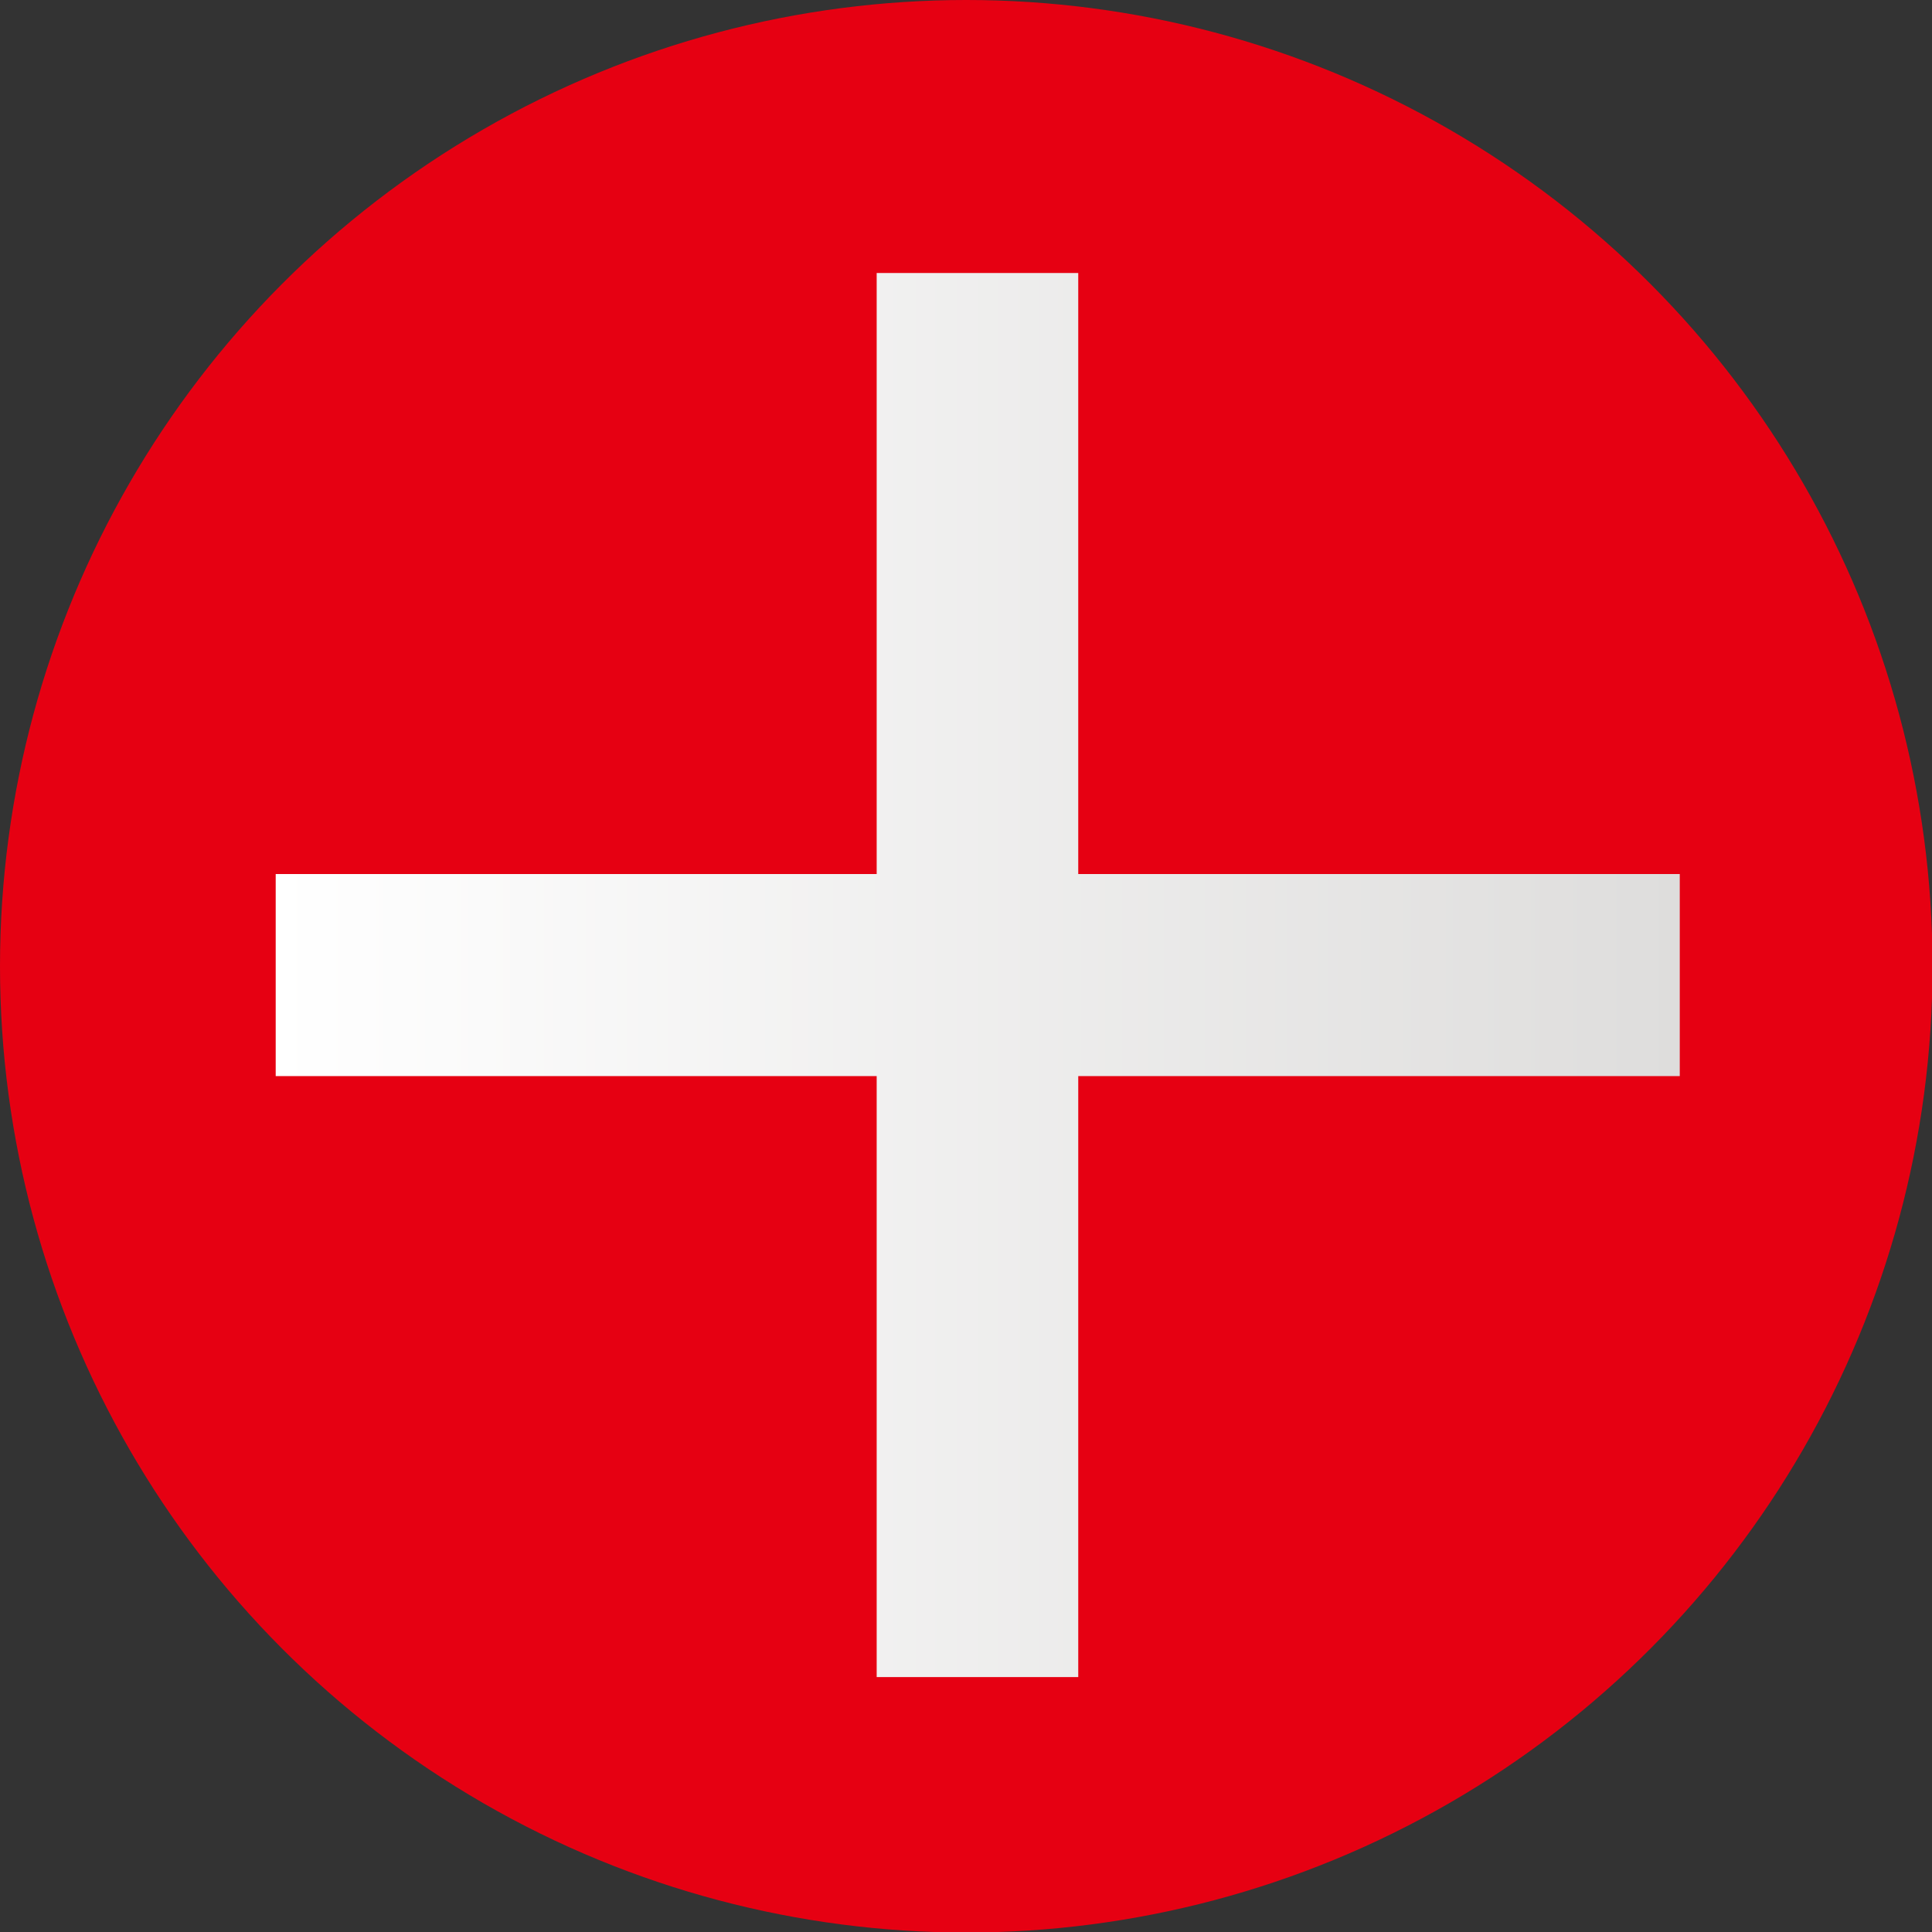
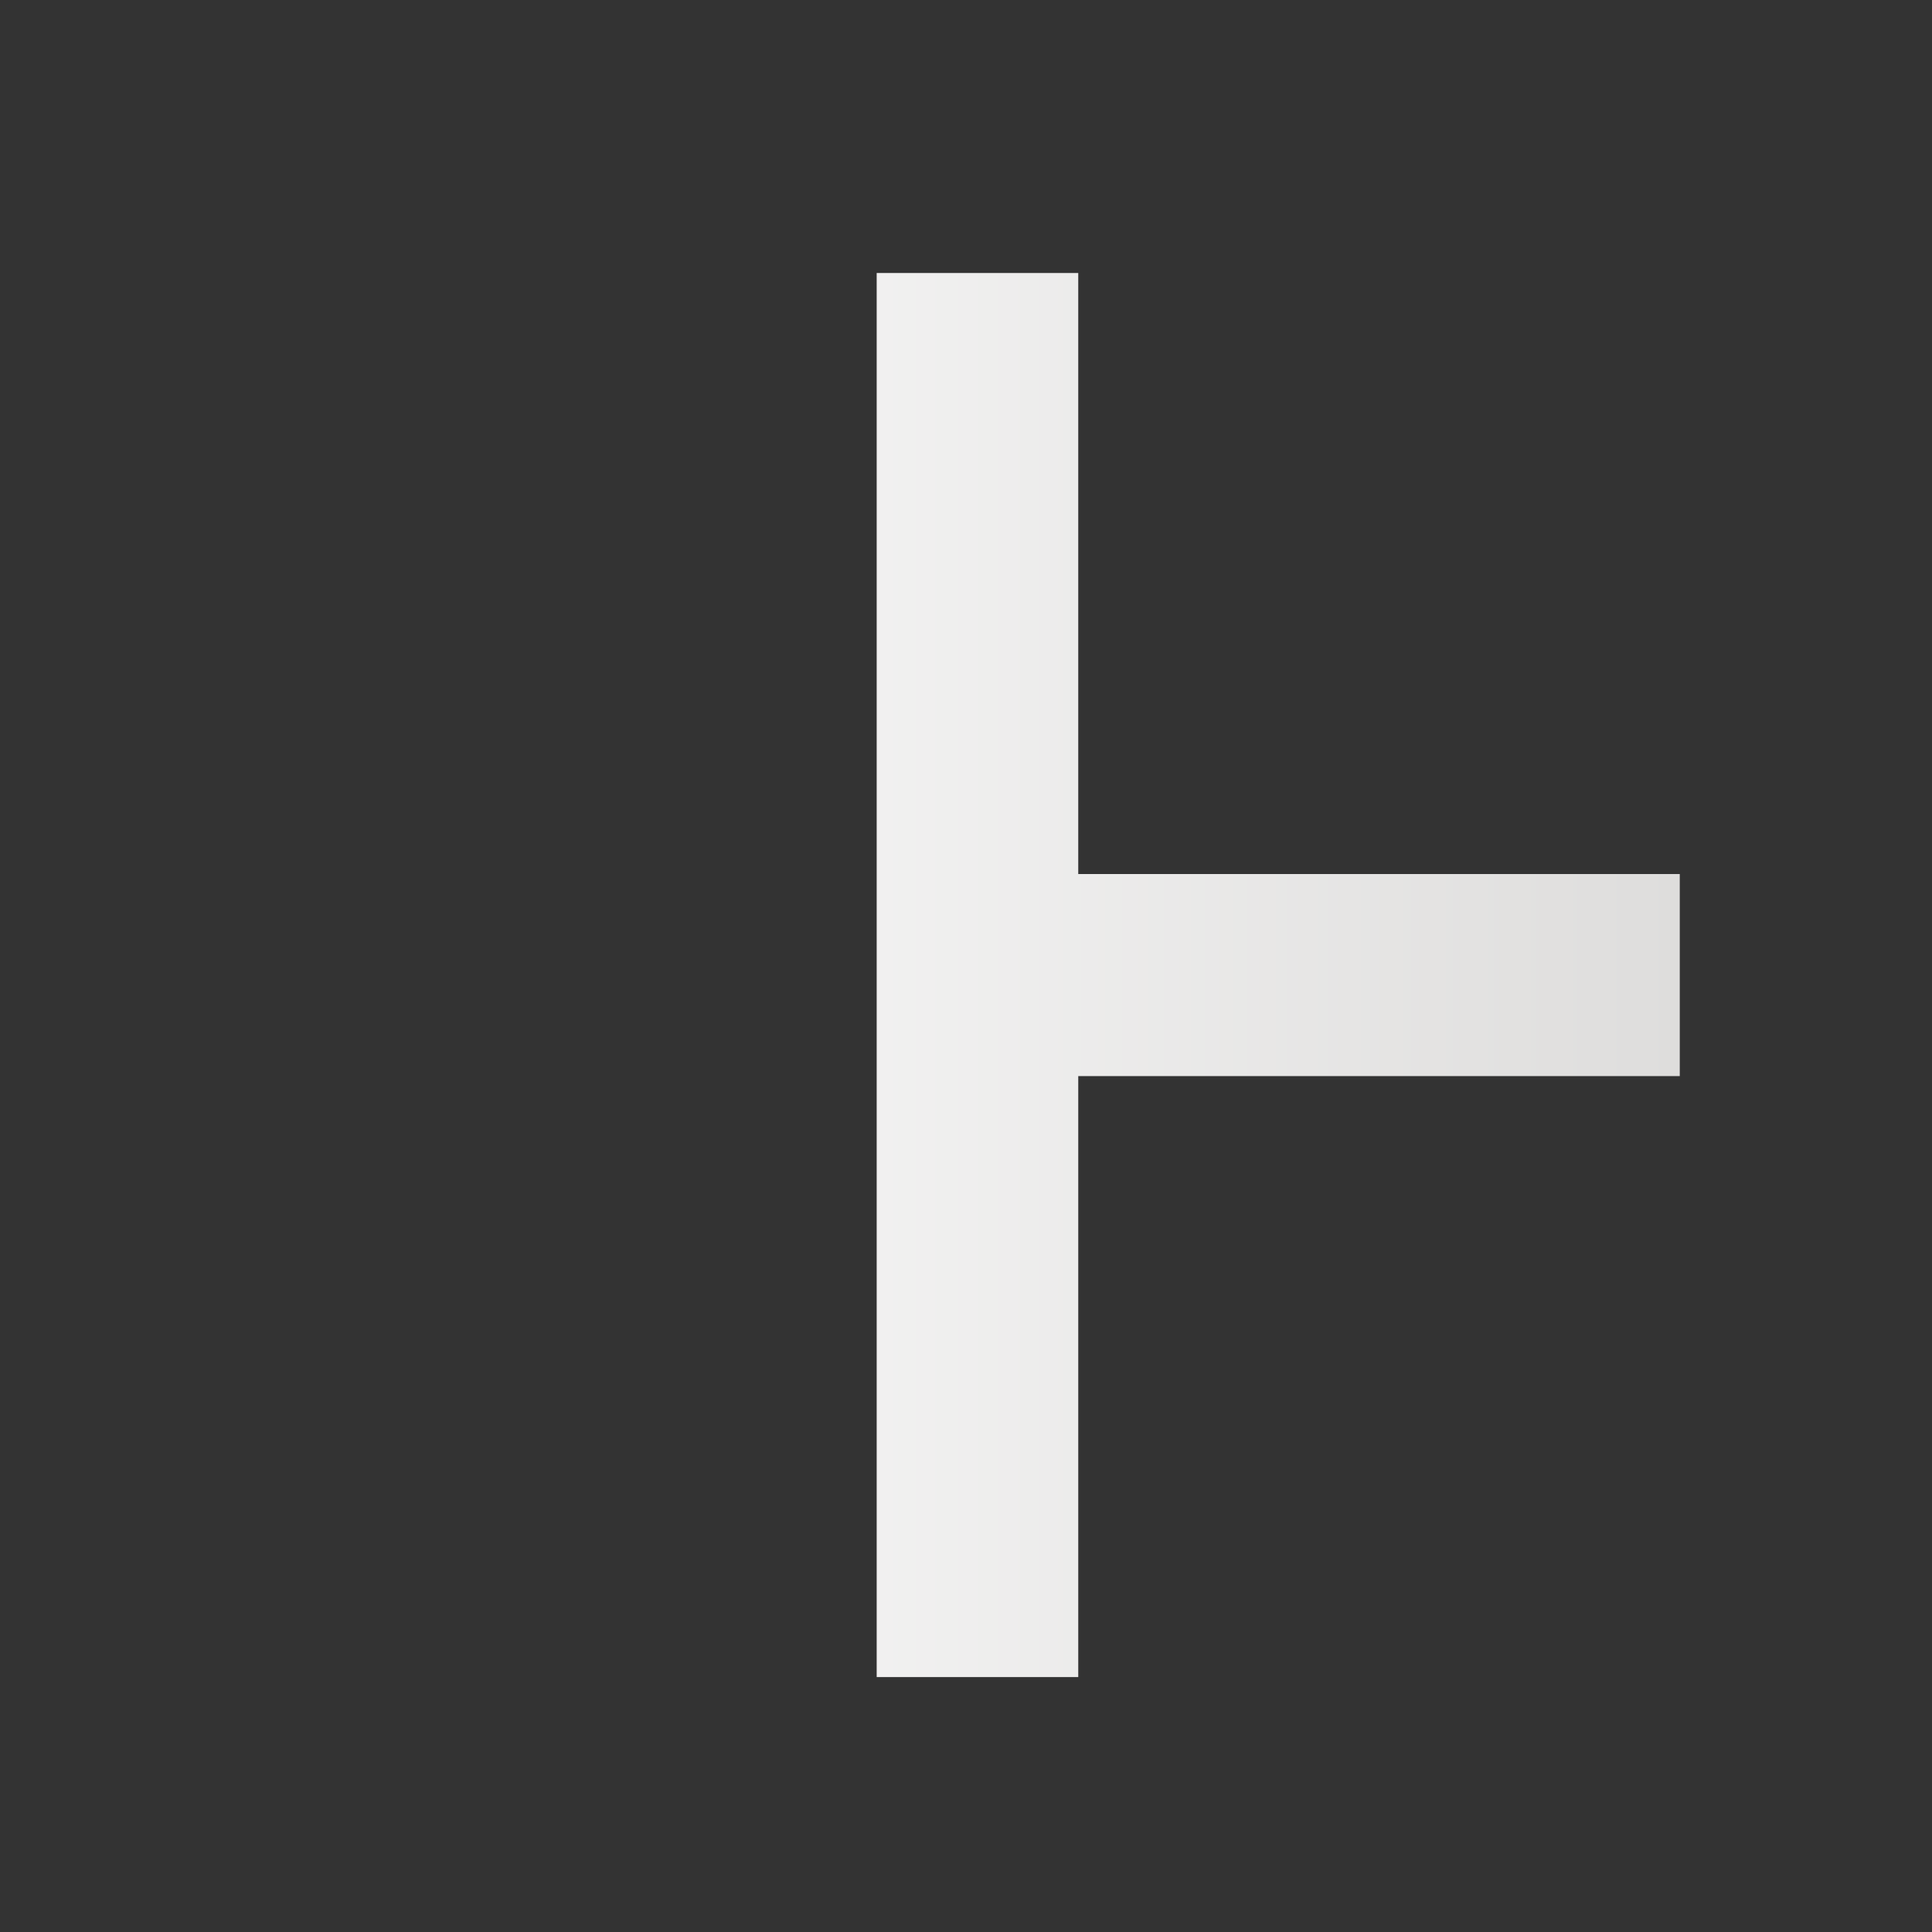
<svg xmlns="http://www.w3.org/2000/svg" viewBox="0 0 36.23 36.23">
  <rect x="0" y="0" width="36.23" height="36.23" fill="#333333" stroke="none" />
  <defs>
    <style>
      .cls-1 {
        fill: #e60012;
      }

      .cls-2 {
        fill: url(#新規グラデーションスウォッチ_1);
      }
    </style>
    <linearGradient id="新規グラデーションスウォッチ_1" data-name="新規グラデーションスウォッチ 1" x1="5.17" y1="18.29" x2="31.5" y2="18.29" gradientUnits="userSpaceOnUse">
      <stop offset="0" stop-color="#fff" />
      <stop offset="1" stop-color="#dedddc" />
    </linearGradient>
  </defs>
  <g id="レイヤー_2" data-name="レイヤー 2">
    <g id="レイヤー_1-2" data-name="レイヤー 1">
      <g>
-         <circle class="cls-1" cx="18.12" cy="18.12" r="18.12" />
-         <path class="cls-2" d="M20.22,20.18V31.45H16.44V20.18H5.17V16.39H16.44V5.12h3.78V16.39H31.5v3.79Z" />
+         <path class="cls-2" d="M20.22,20.18V31.45H16.44V20.18H5.17H16.44V5.12h3.78V16.39H31.5v3.79Z" />
      </g>
    </g>
  </g>
</svg>